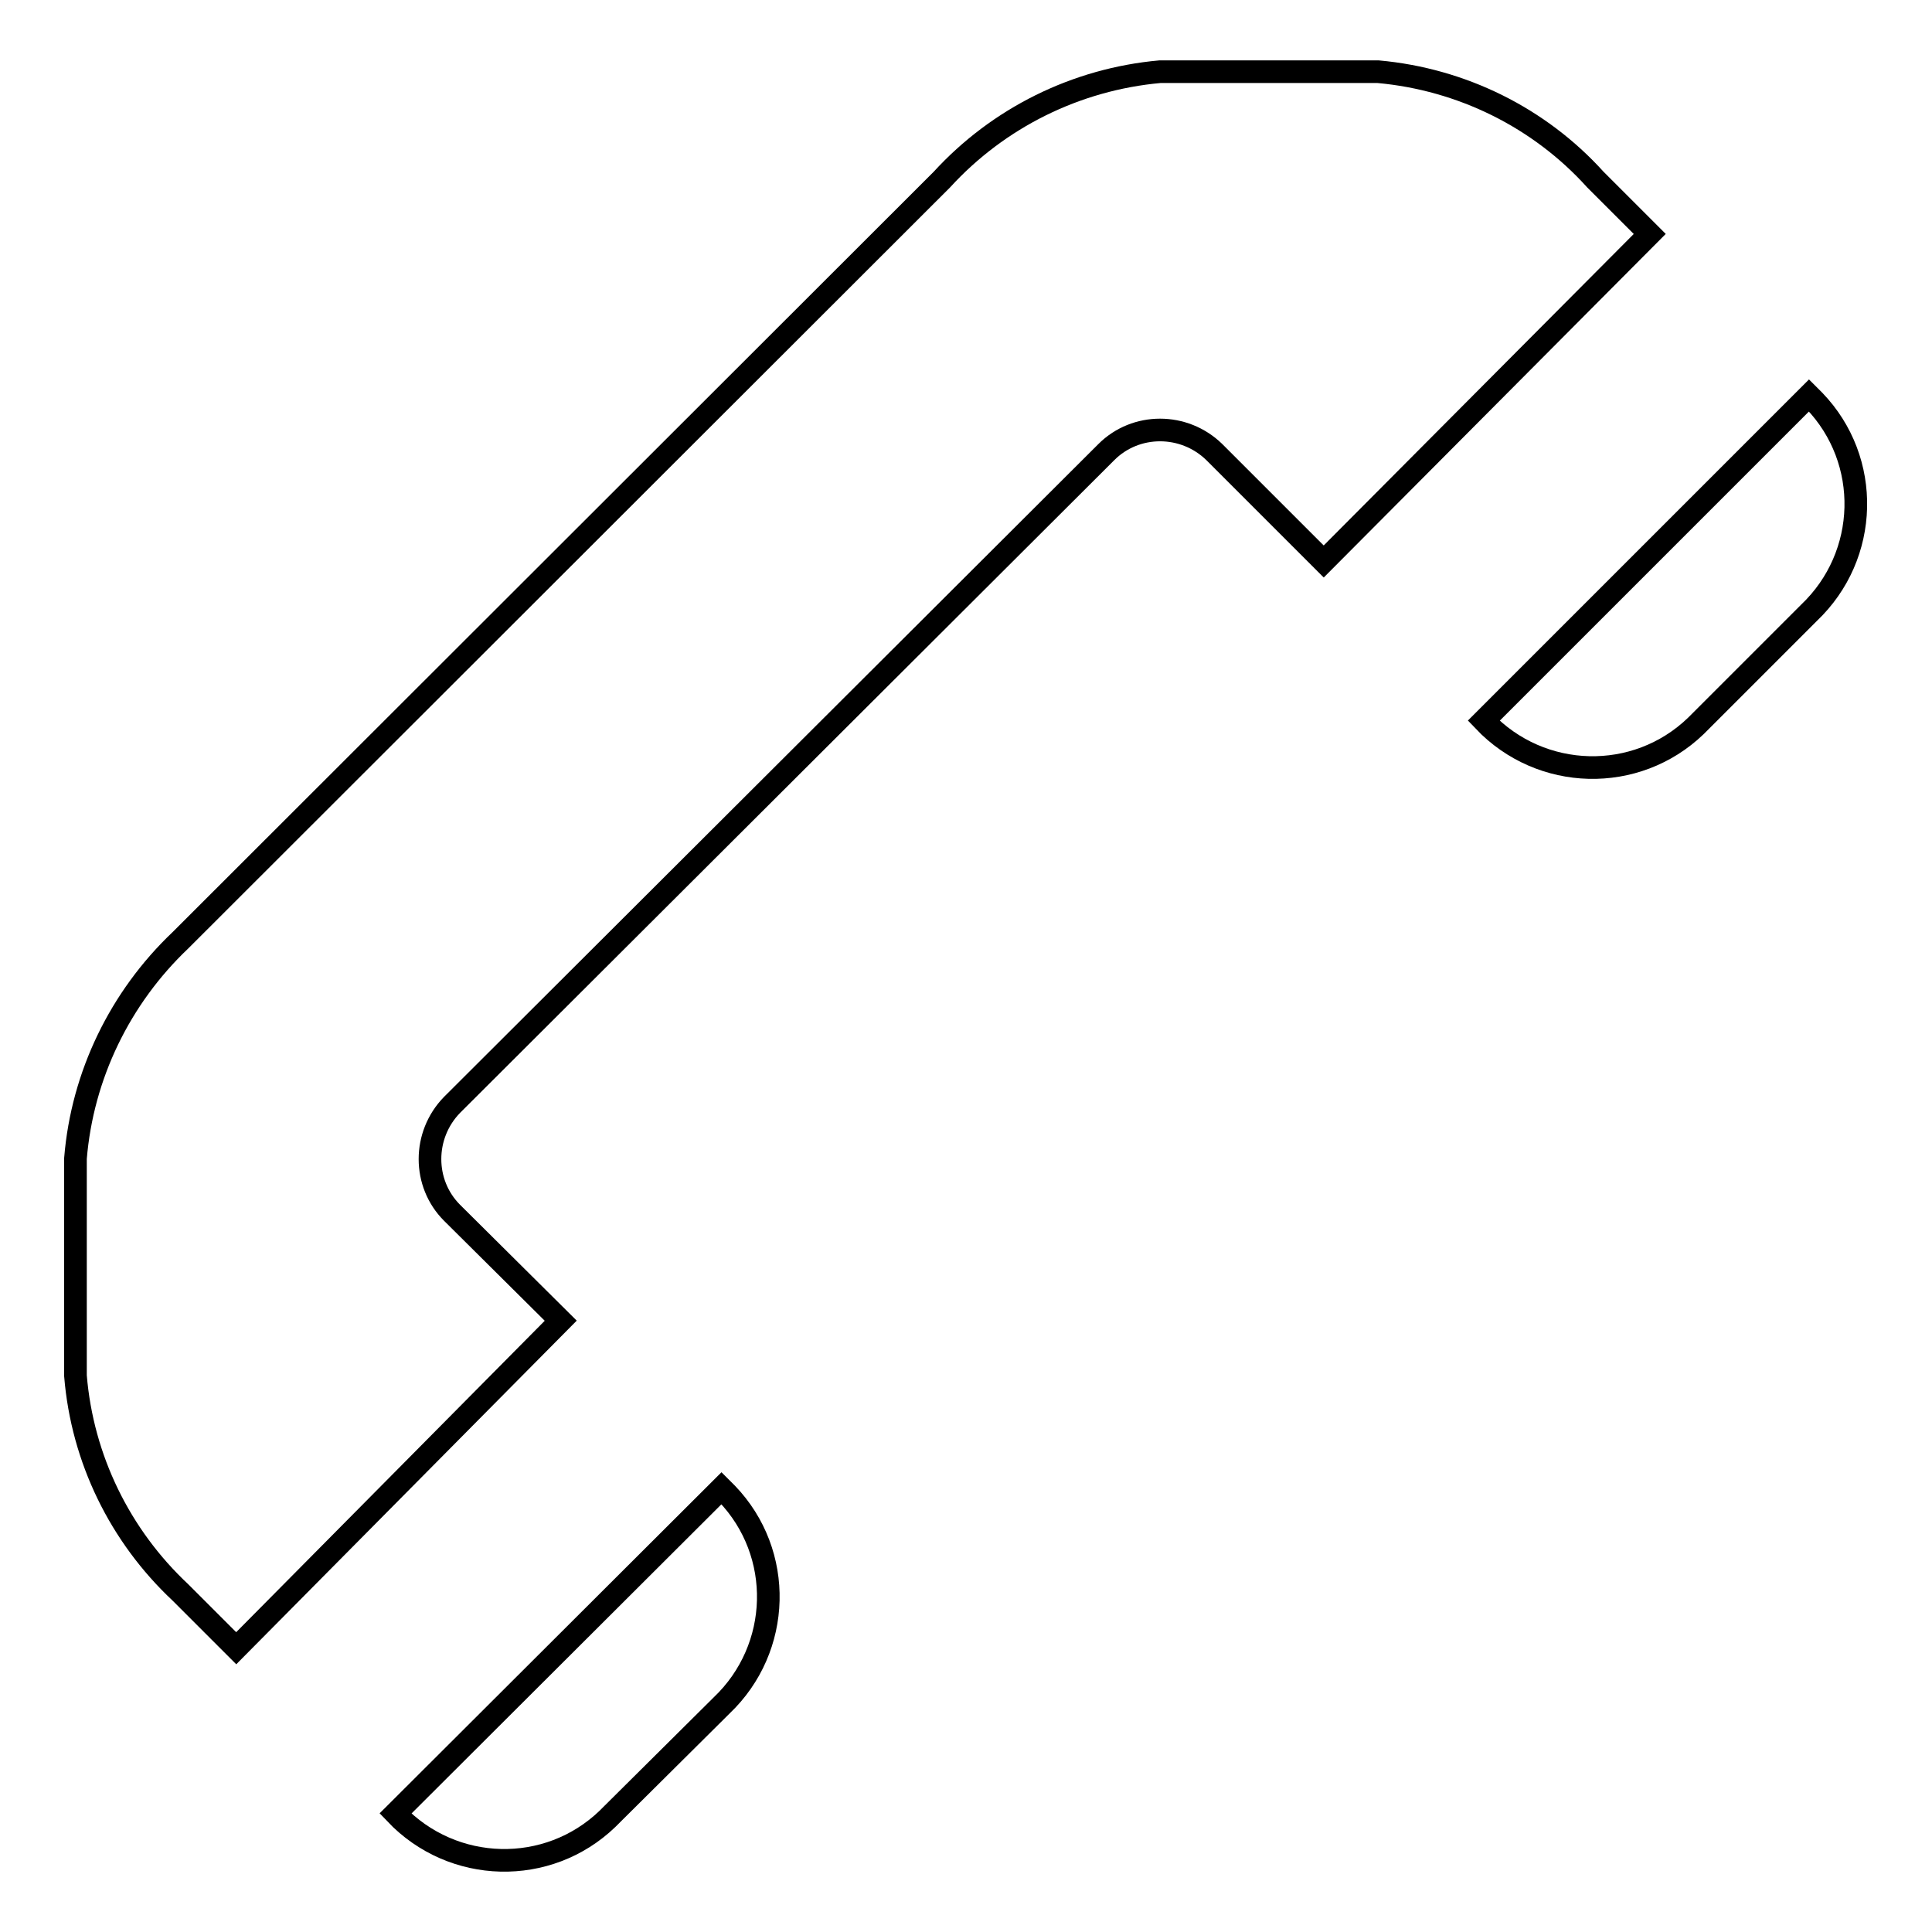
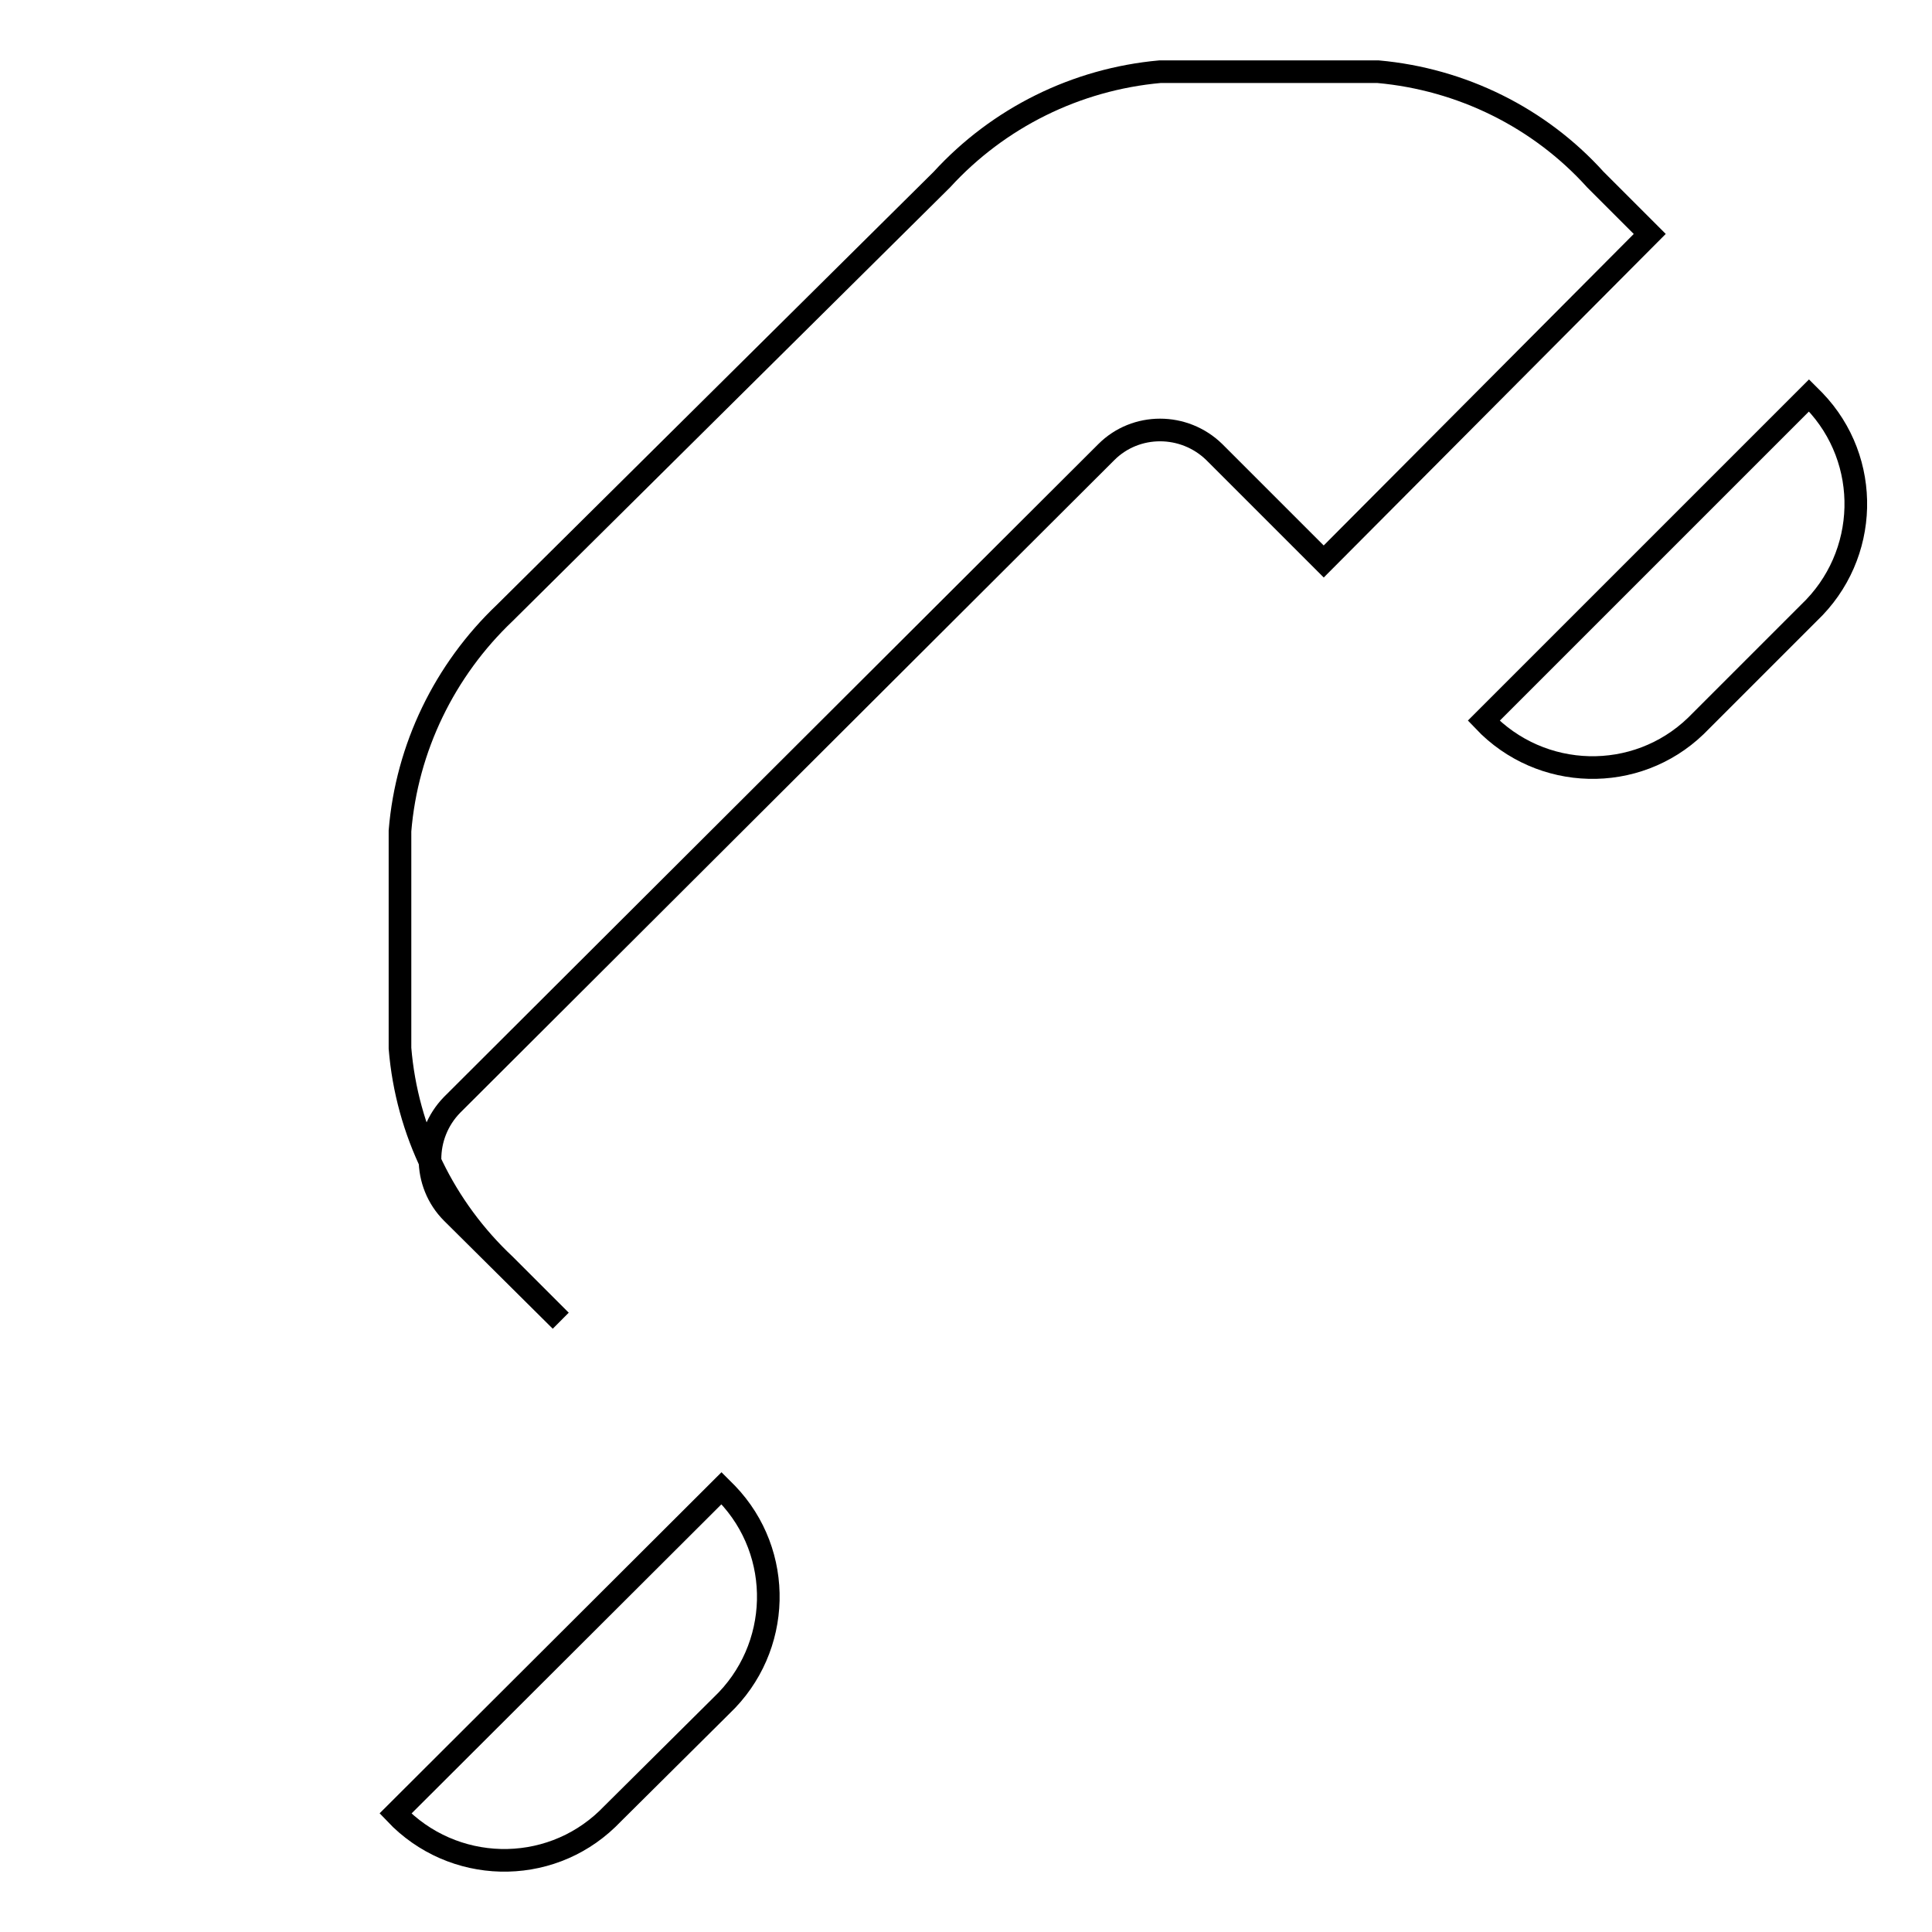
<svg xmlns="http://www.w3.org/2000/svg" version="1.1" x="0px" y="0px" viewBox="0 0 256 256" enable-background="new 0 0 256 256" xml:space="preserve">
  <g>
-     <path stroke-width="3" fill-opacity="0" stroke="#000000" d="M59.9,146.4c-3.9,4-3.9,10.4,0,14.3L74.3,175l-43,43.4l-7.4-7.4c-8-7.5-13-17.7-13.9-28.7v-28.8 c0.9-11,5.9-21.3,13.9-28.9L124.8,23.8c7.5-8.2,17.8-13.3,28.9-14.3h28.9c11.1,1,21.4,6.1,28.8,14.3l7.2,7.2l-43.2,43.4l-14.5-14.5 c-4-3.9-10.4-3.9-14.3,0L59.9,146.4z M52.4,240.3c7.6,8,20.2,8.3,28.1,0.7c0,0,0,0,0,0l0.7-0.7L95.6,226c8-7.6,8.3-20.2,0.7-28.1 c0,0,0,0,0,0l-0.7-0.7L52.4,240.3z M196.6,95.5c7.6,8,20.2,8.3,28.1,0.7c0,0,0,0,0,0l15-15c8-7.6,8.3-20.2,0.7-28.1c0,0,0,0,0,0 l-0.7-0.7L196.6,95.5z" />
+     <path stroke-width="3" fill-opacity="0" stroke="#000000" d="M59.9,146.4c-3.9,4-3.9,10.4,0,14.3L74.3,175l-7.4-7.4c-8-7.5-13-17.7-13.9-28.7v-28.8 c0.9-11,5.9-21.3,13.9-28.9L124.8,23.8c7.5-8.2,17.8-13.3,28.9-14.3h28.9c11.1,1,21.4,6.1,28.8,14.3l7.2,7.2l-43.2,43.4l-14.5-14.5 c-4-3.9-10.4-3.9-14.3,0L59.9,146.4z M52.4,240.3c7.6,8,20.2,8.3,28.1,0.7c0,0,0,0,0,0l0.7-0.7L95.6,226c8-7.6,8.3-20.2,0.7-28.1 c0,0,0,0,0,0l-0.7-0.7L52.4,240.3z M196.6,95.5c7.6,8,20.2,8.3,28.1,0.7c0,0,0,0,0,0l15-15c8-7.6,8.3-20.2,0.7-28.1c0,0,0,0,0,0 l-0.7-0.7L196.6,95.5z" />
  </g>
</svg>